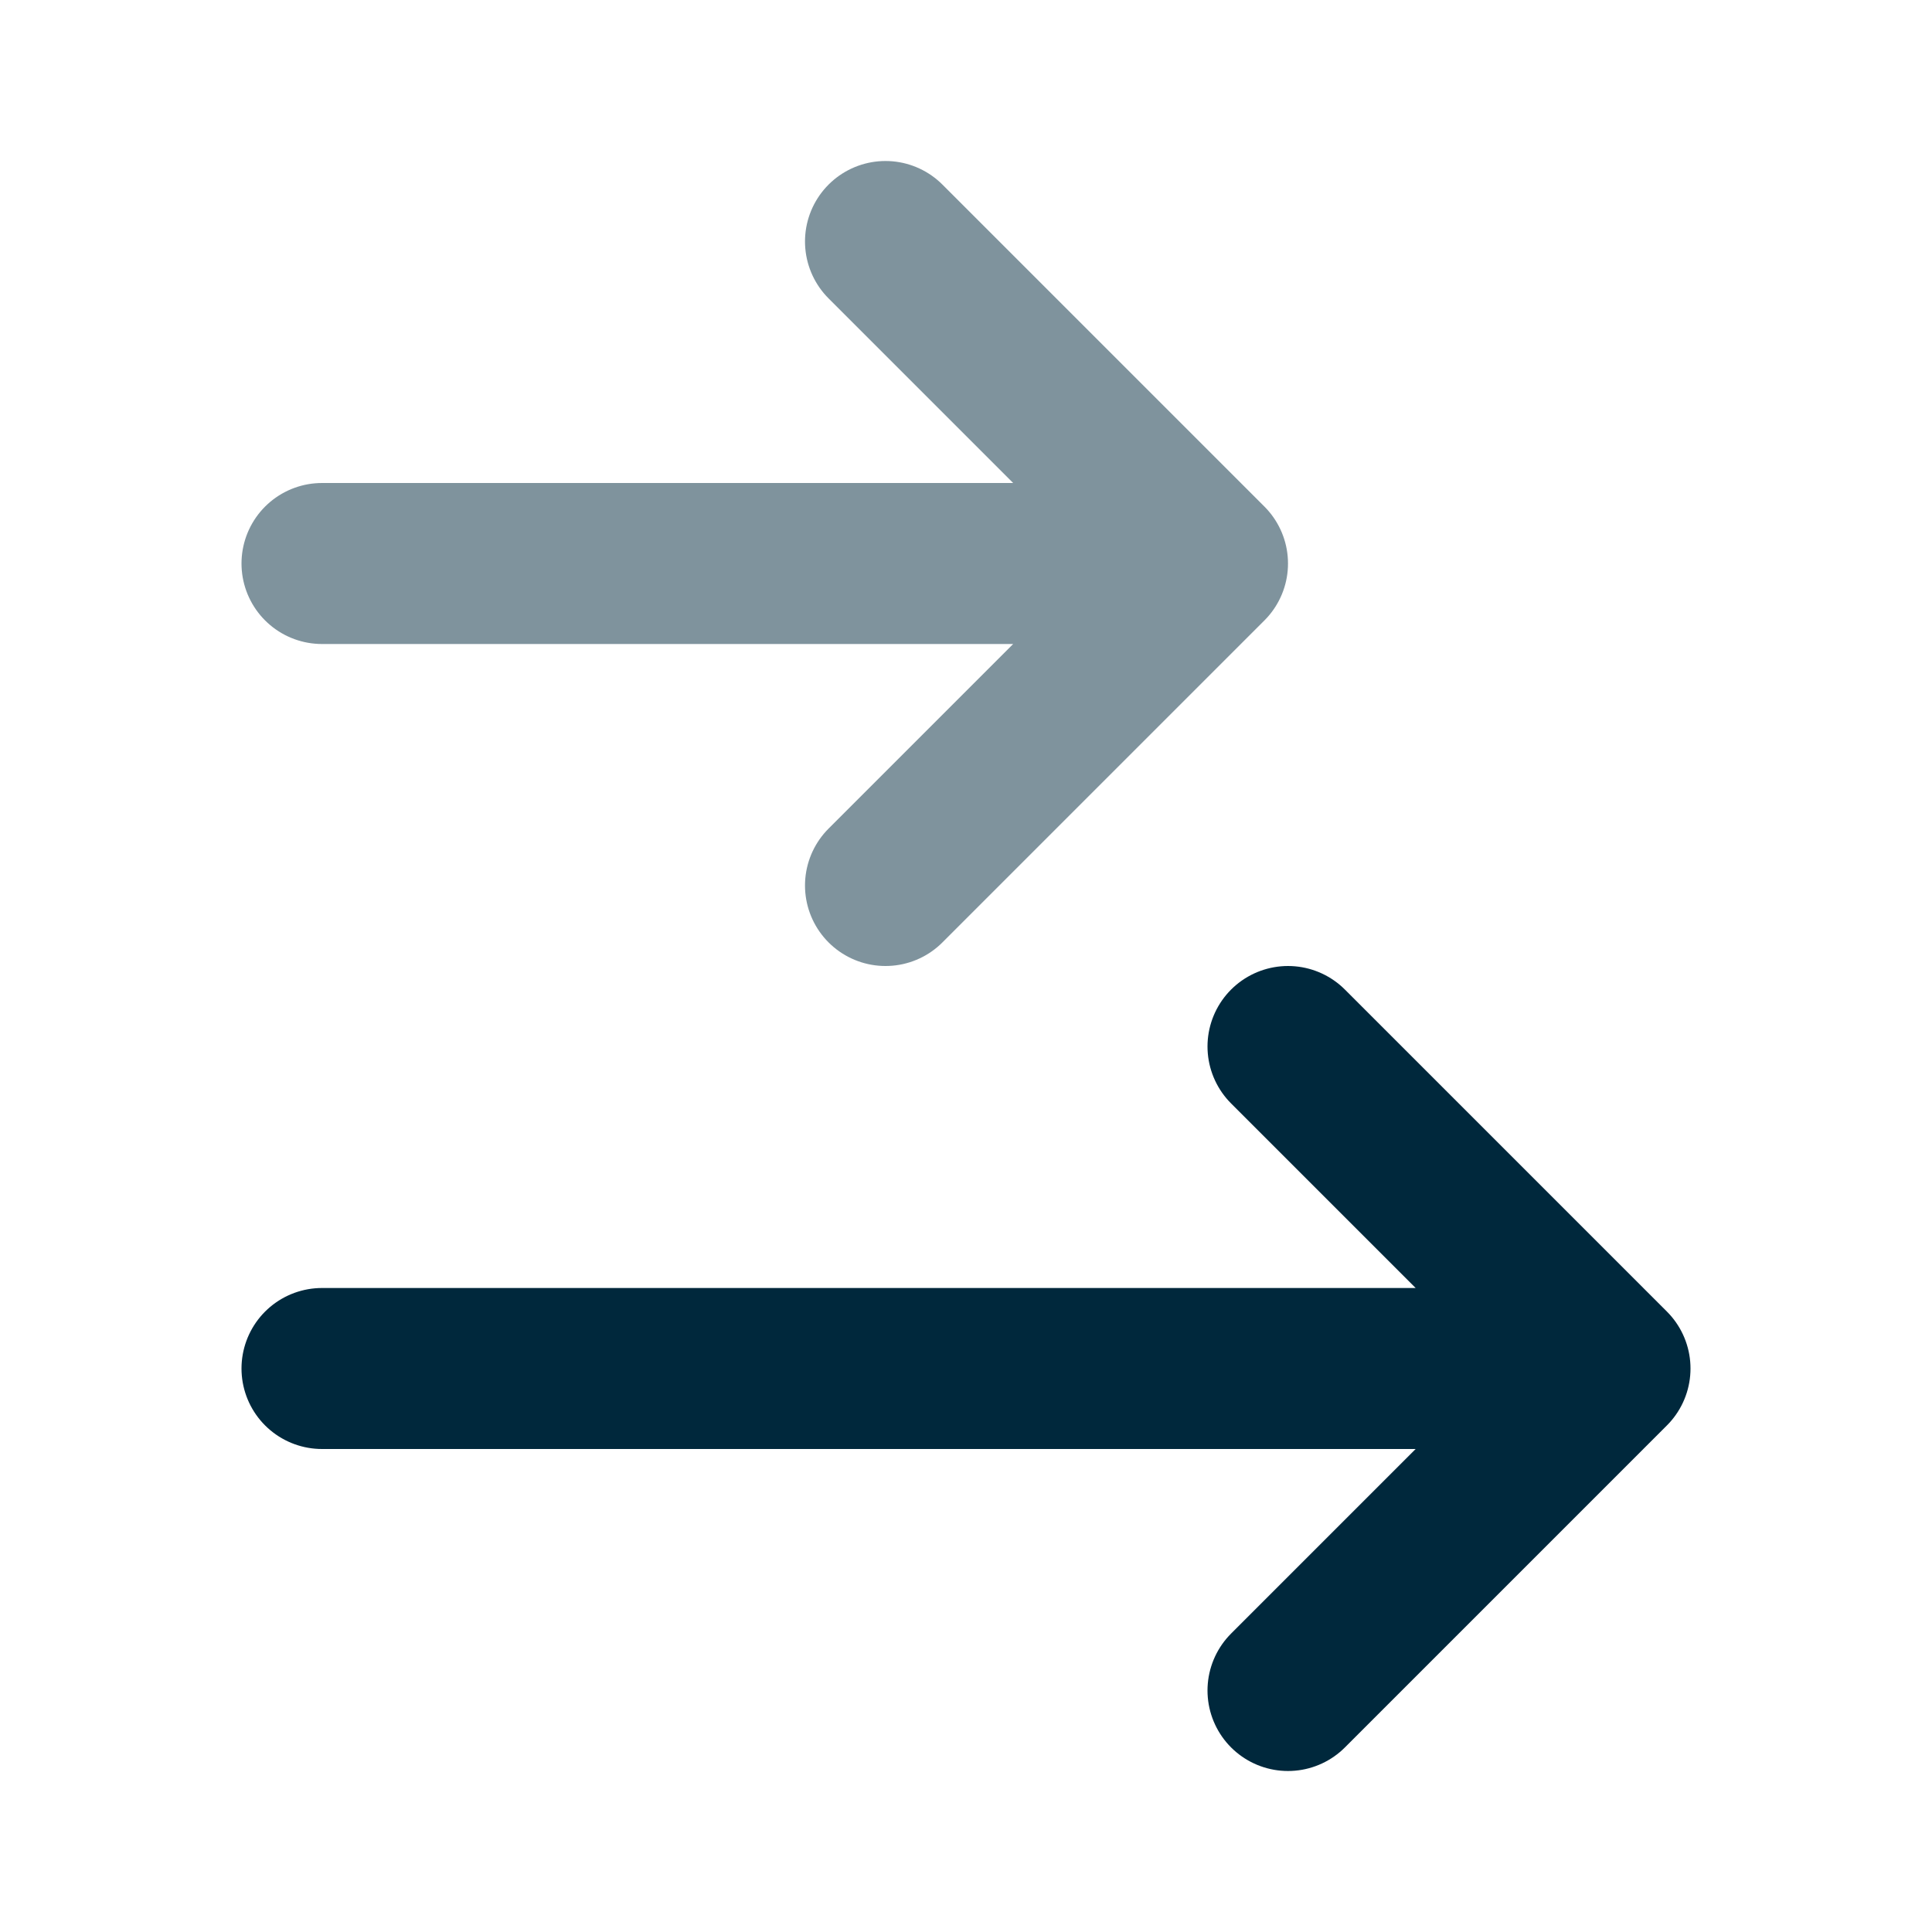
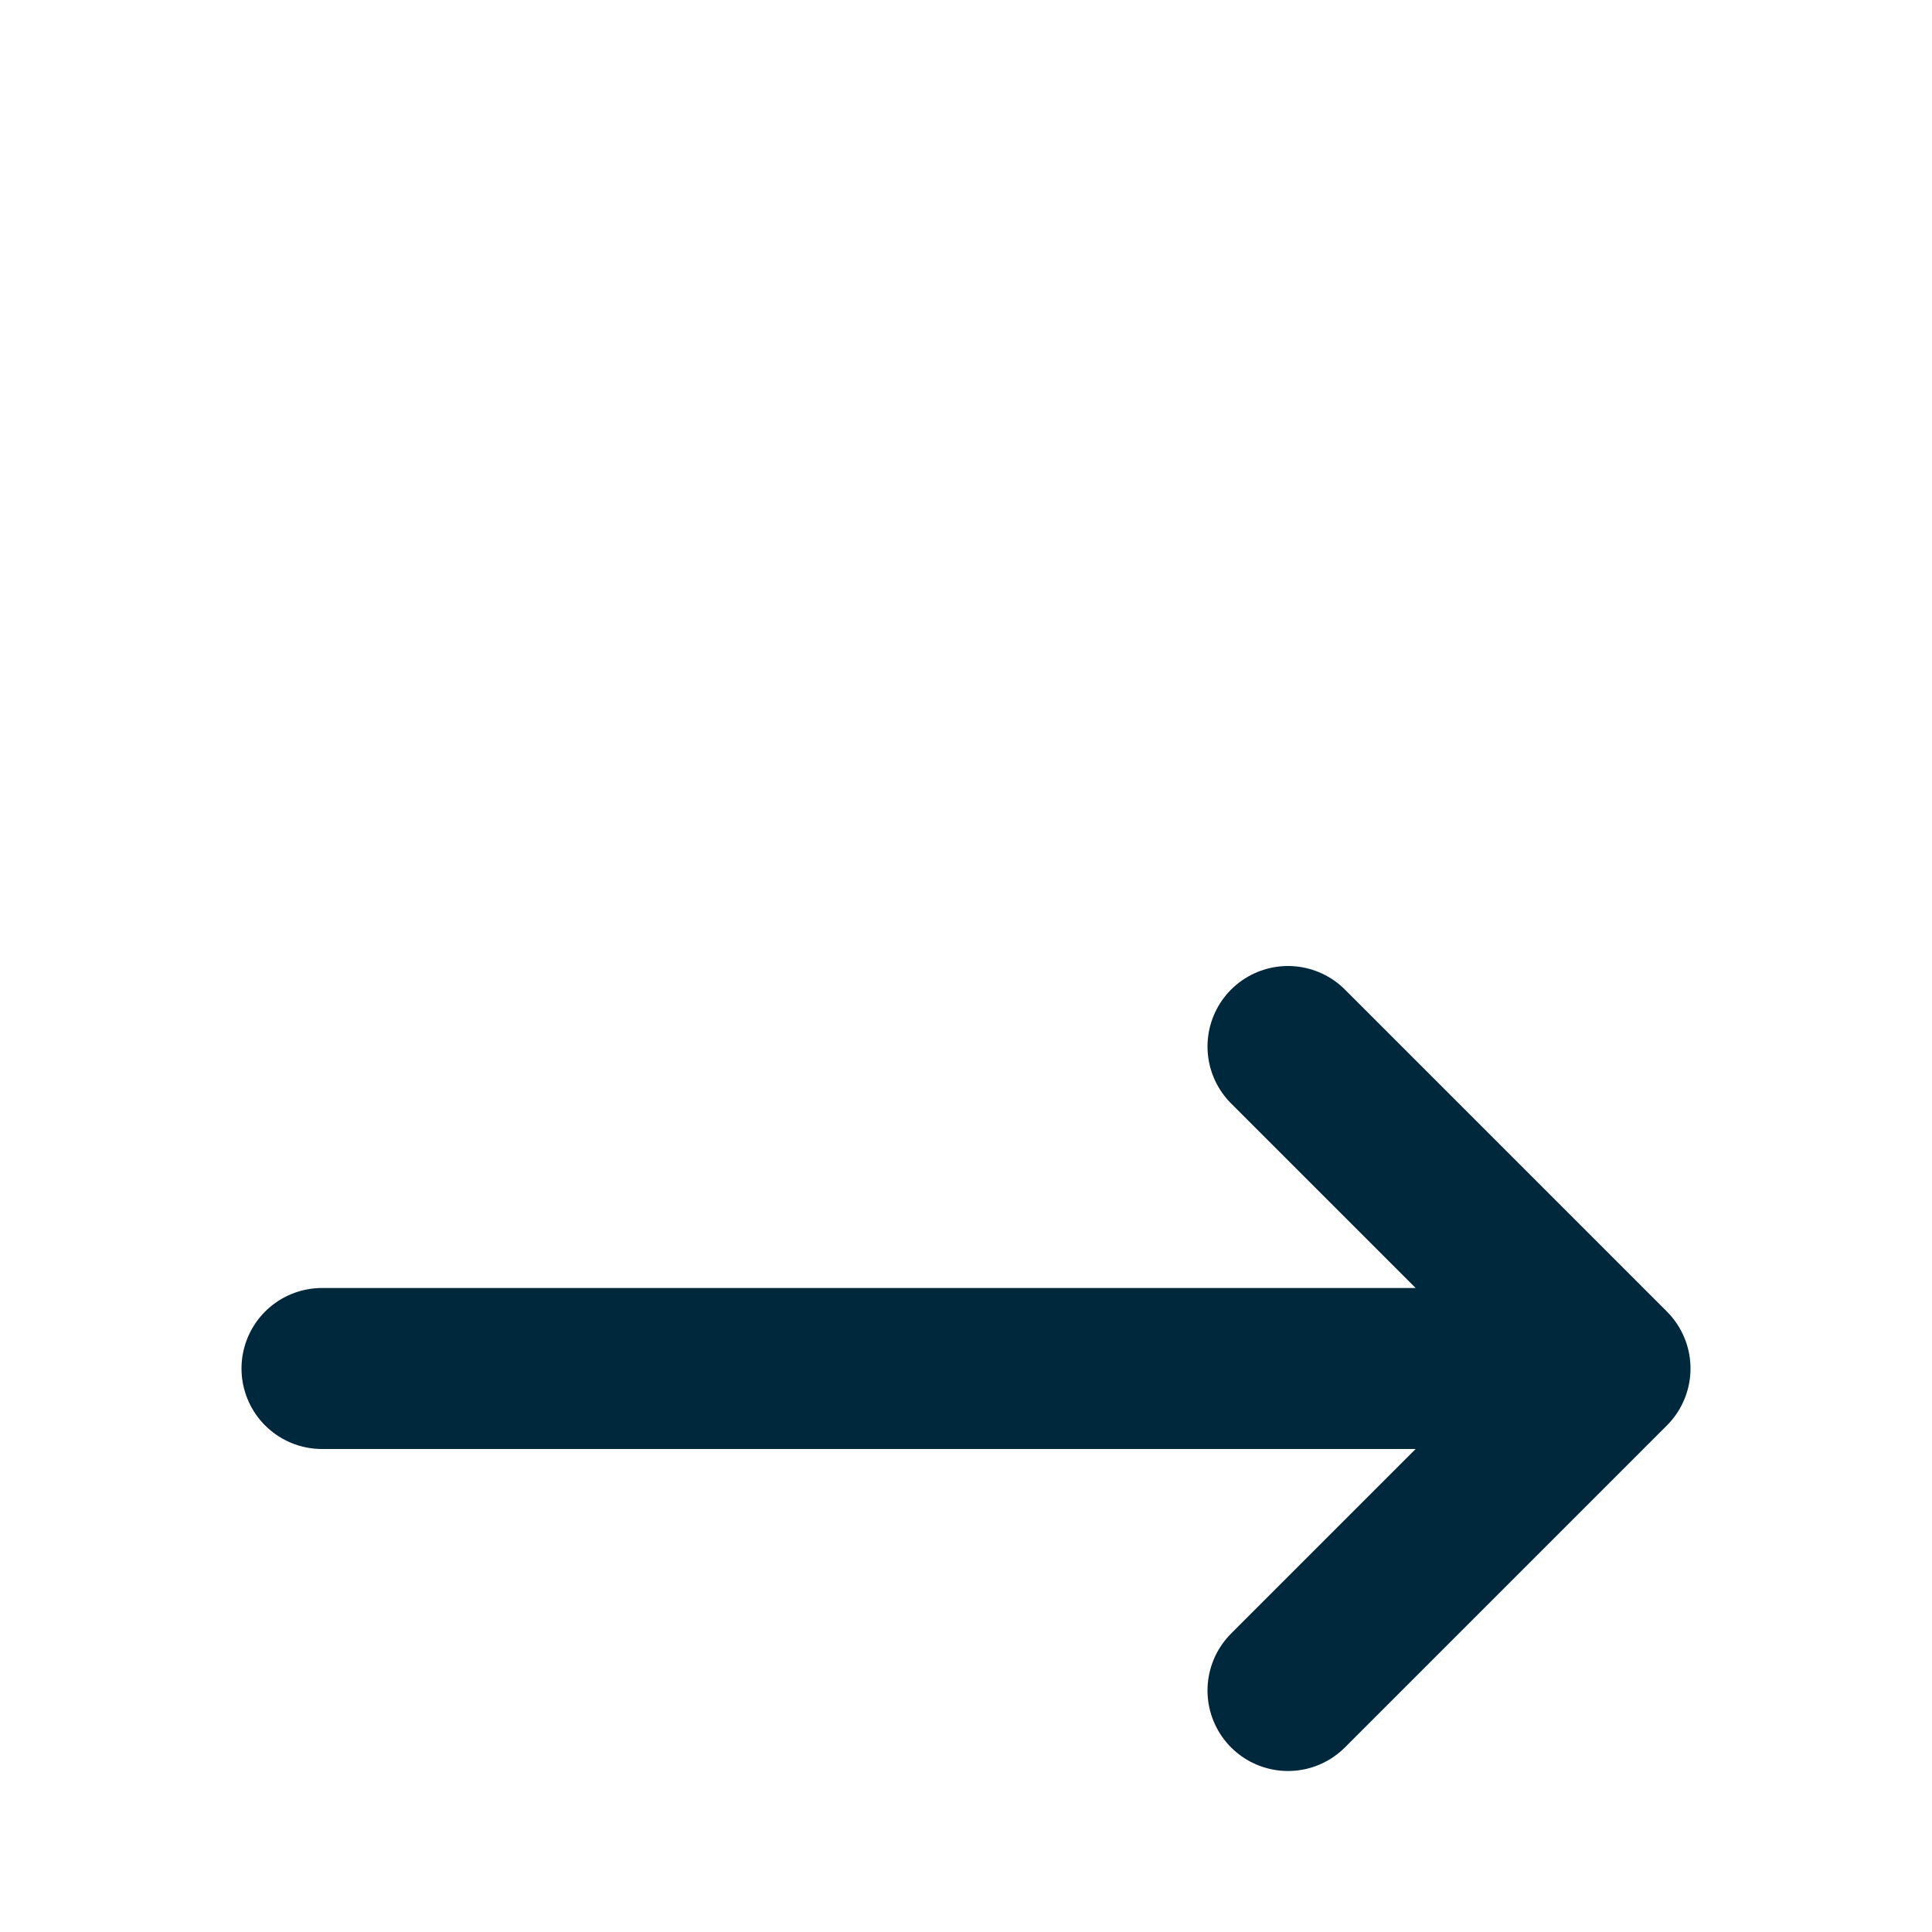
<svg xmlns="http://www.w3.org/2000/svg" width="24" height="24" viewBox="0 0 24 24" fill="none">
-   <path opacity="0.5" d="M4 7H15M15 7L11 11M15 7L11 3" stroke="#00283C" stroke-width="2" stroke-linecap="round" stroke-linejoin="round" />
  <path d="M4 17H20M20 17L16 21M20 17L16 13" stroke="#00283C" stroke-width="2" stroke-linecap="round" stroke-linejoin="round" />
</svg>